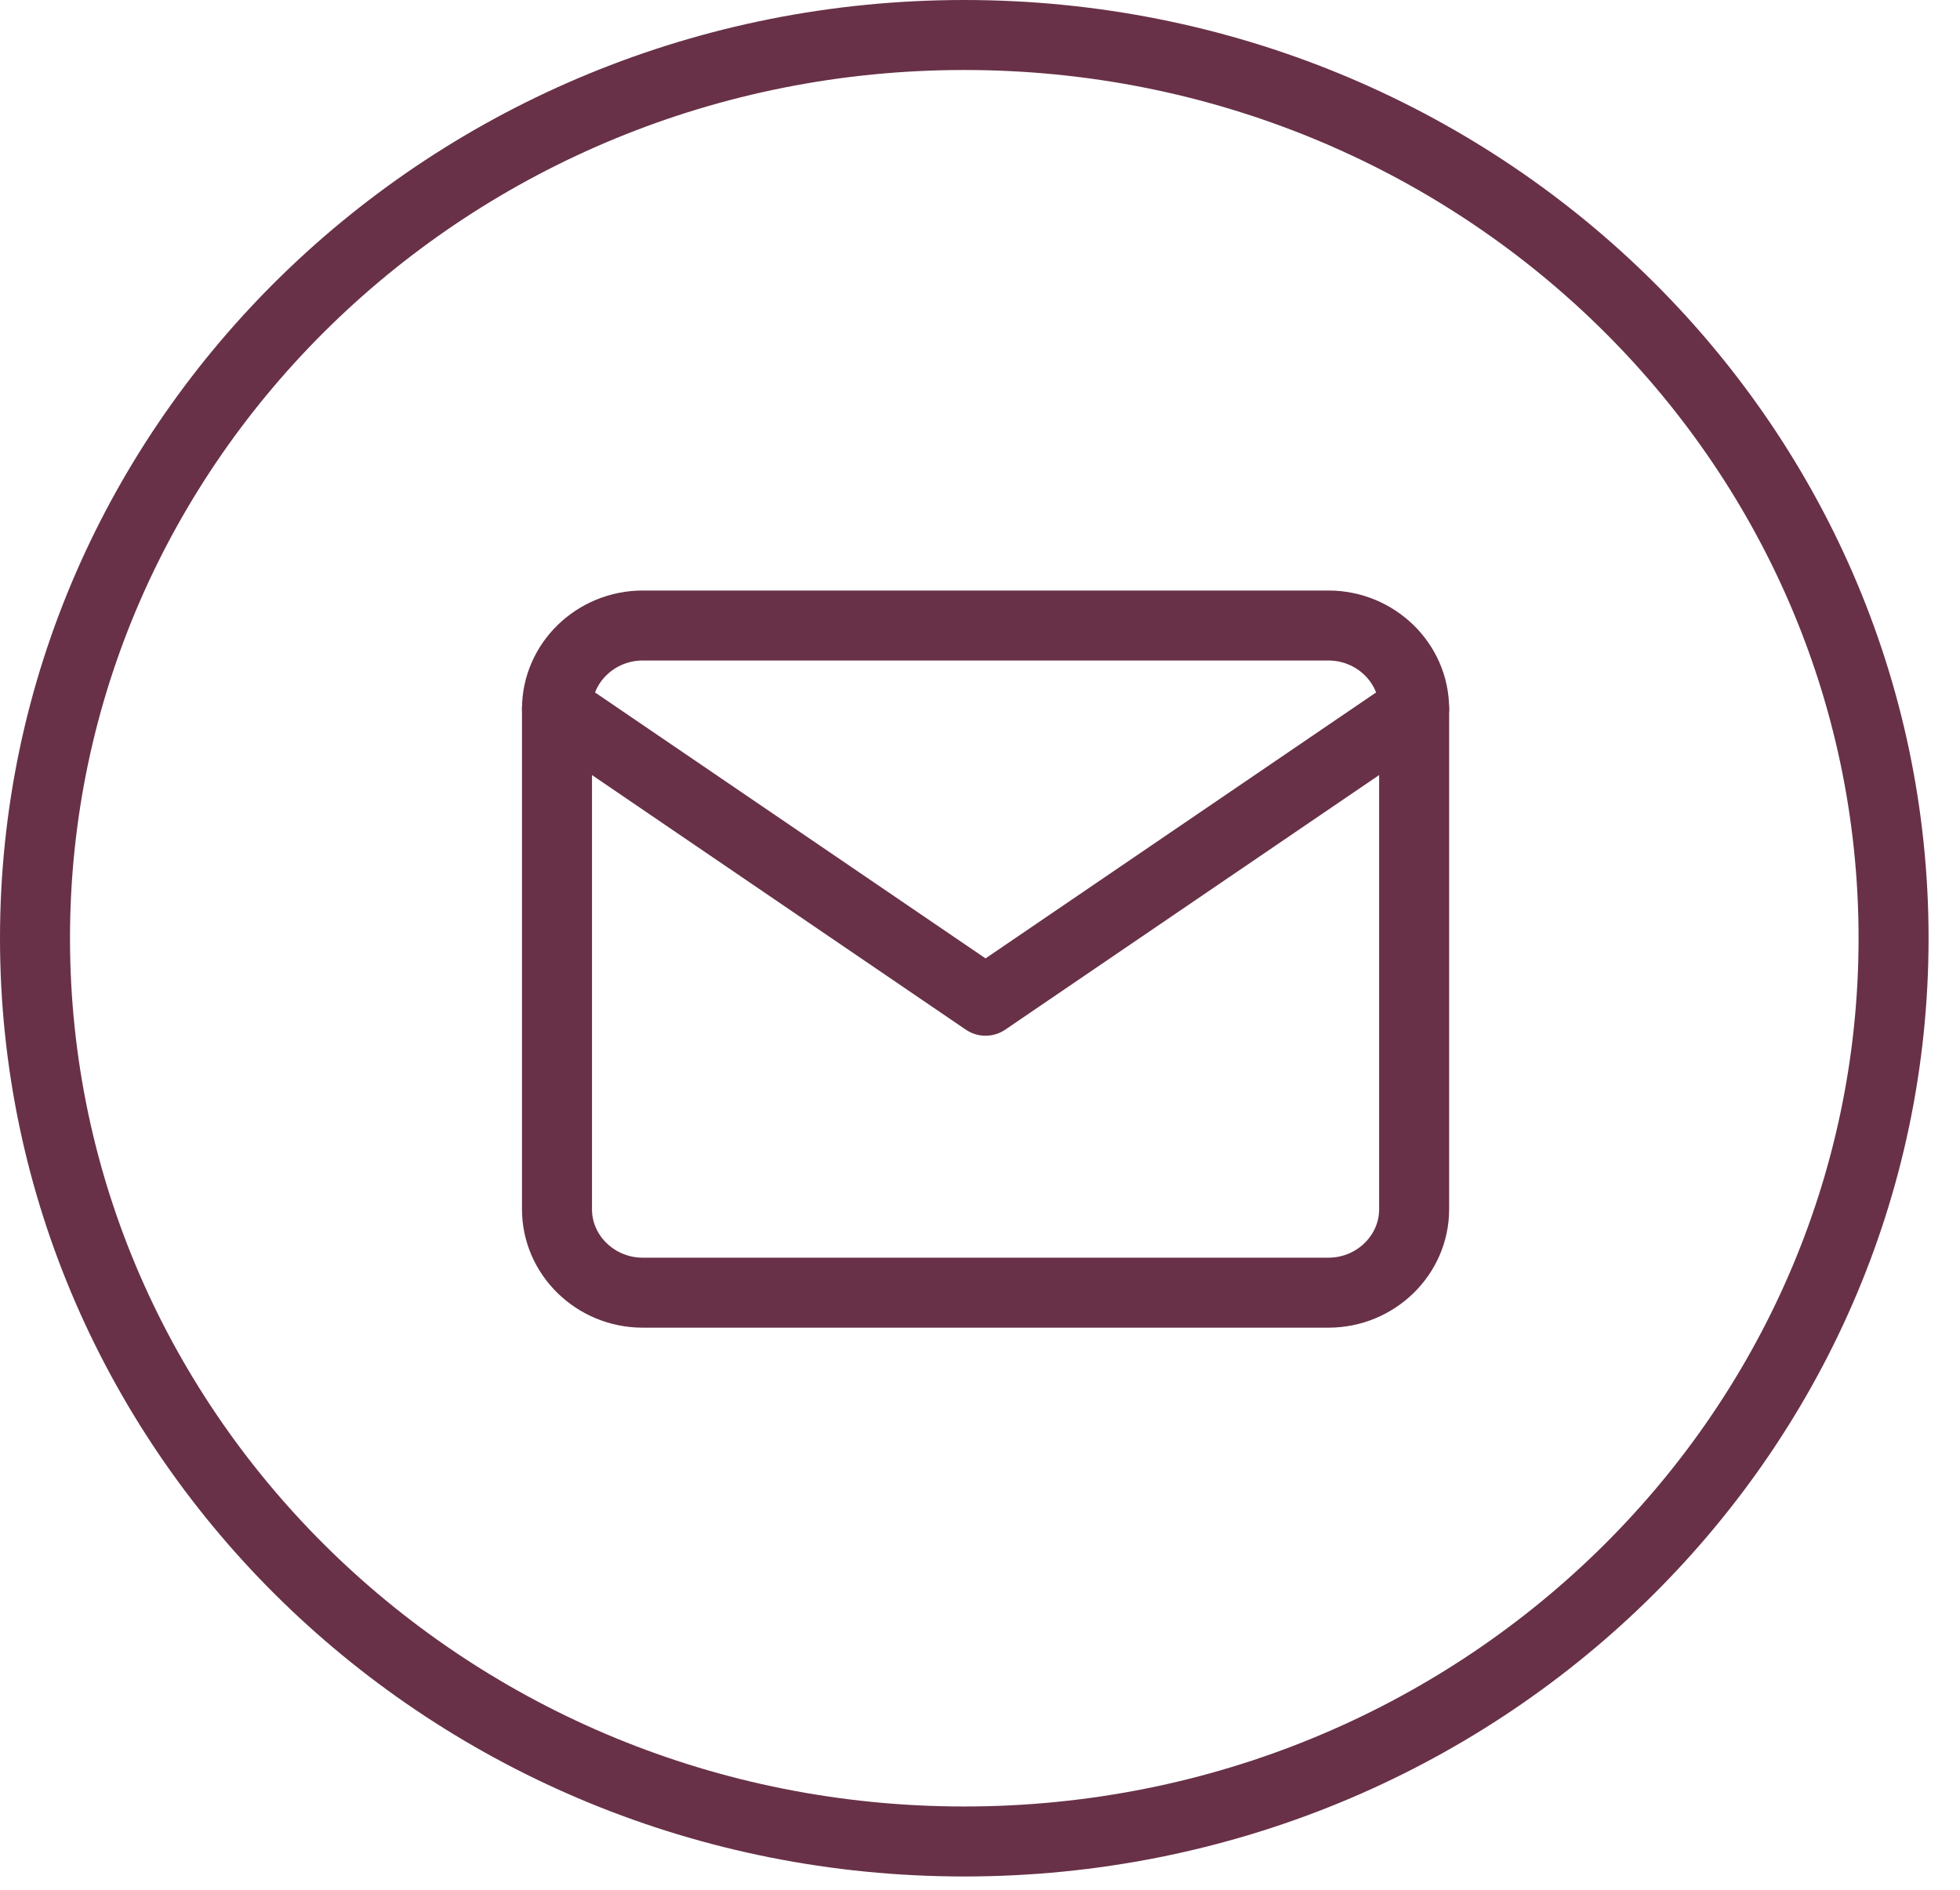
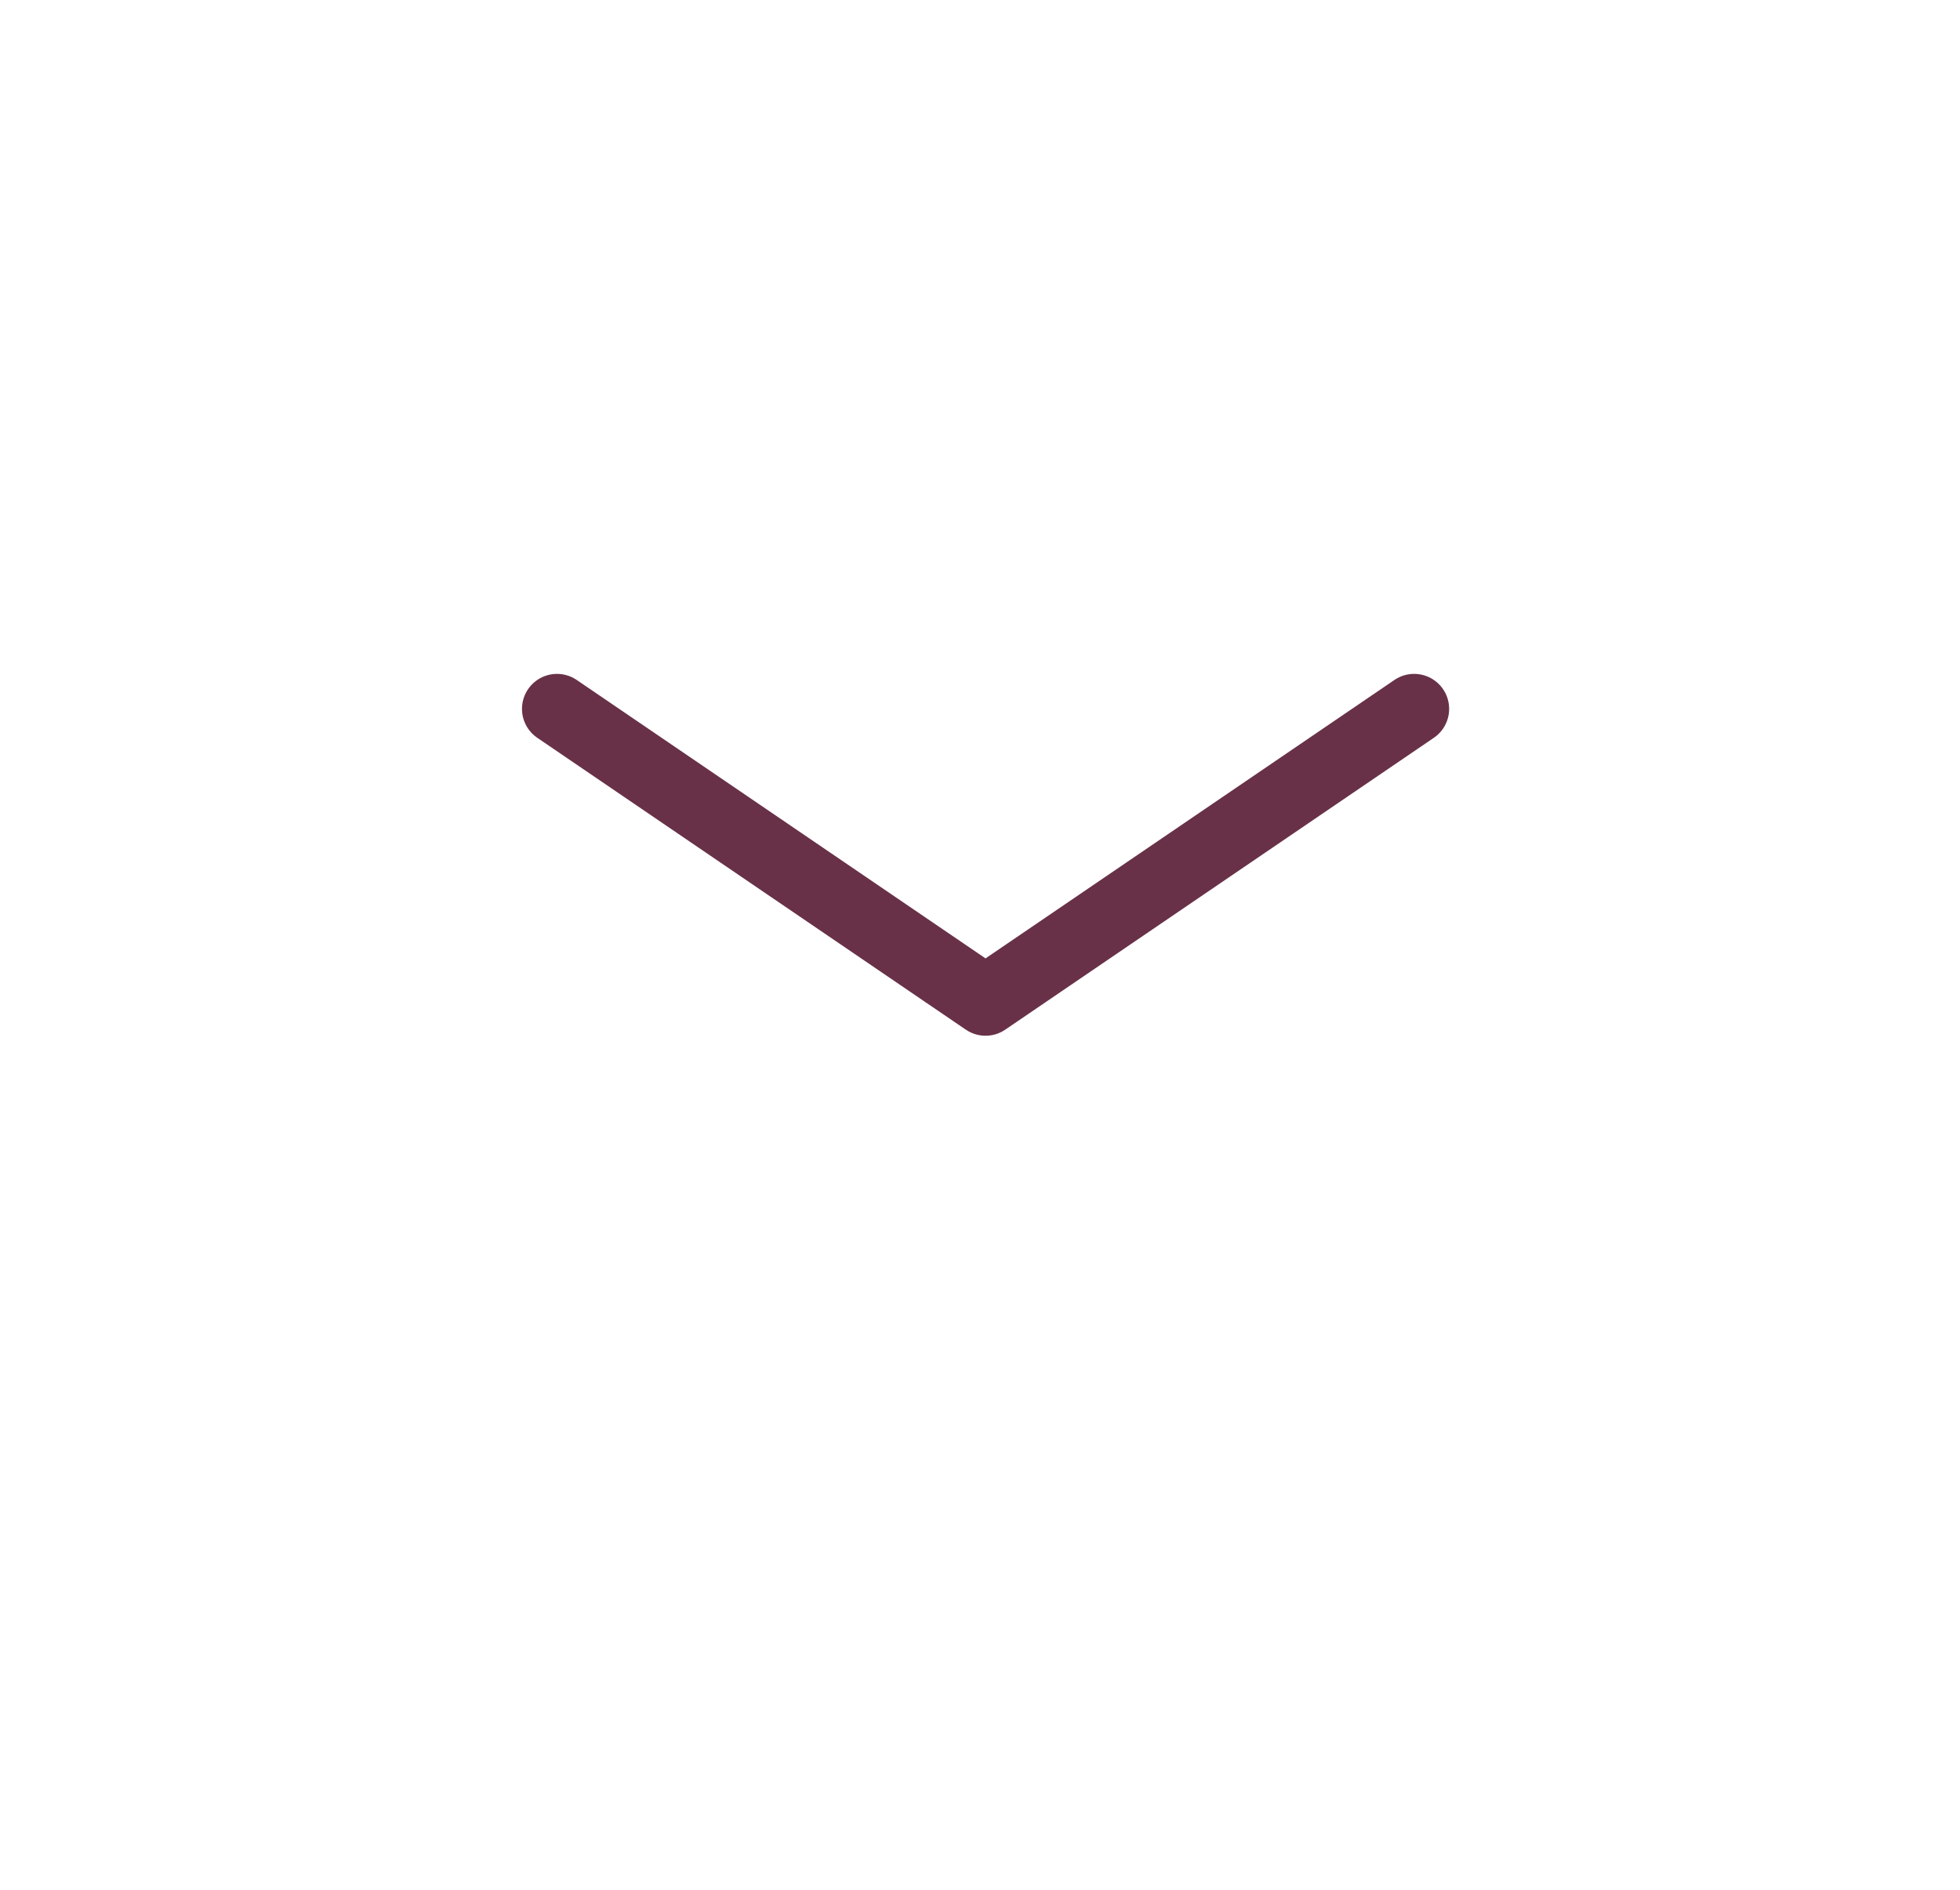
<svg xmlns="http://www.w3.org/2000/svg" width="28" height="27" viewBox="0 0 28 27" fill="none">
  <g id="Group 97">
-     <path id="Ellipse 13" d="M27.051 13.405C27.051 20.519 21.12 26.31 13.775 26.31C6.431 26.31 0.5 20.519 0.5 13.405C0.5 6.29 6.431 0.5 13.775 0.5C21.12 0.5 27.051 6.29 27.051 13.405Z" stroke="#683147" />
    <g id="Group 91">
-       <path id="Vector" d="M9.182 8.937H18.977C19.651 8.937 20.202 9.473 20.202 10.128V17.277C20.202 17.933 19.651 18.469 18.977 18.469H9.182C8.508 18.469 7.957 17.933 7.957 17.277V10.128C7.957 9.473 8.508 8.937 9.182 8.937Z" stroke="#683147" stroke-linecap="round" stroke-linejoin="round" />
      <path id="Vector_2" d="M20.202 10.128L14.079 14.298L7.957 10.128" stroke="#683147" stroke-linecap="round" stroke-linejoin="round" />
    </g>
  </g>
</svg>